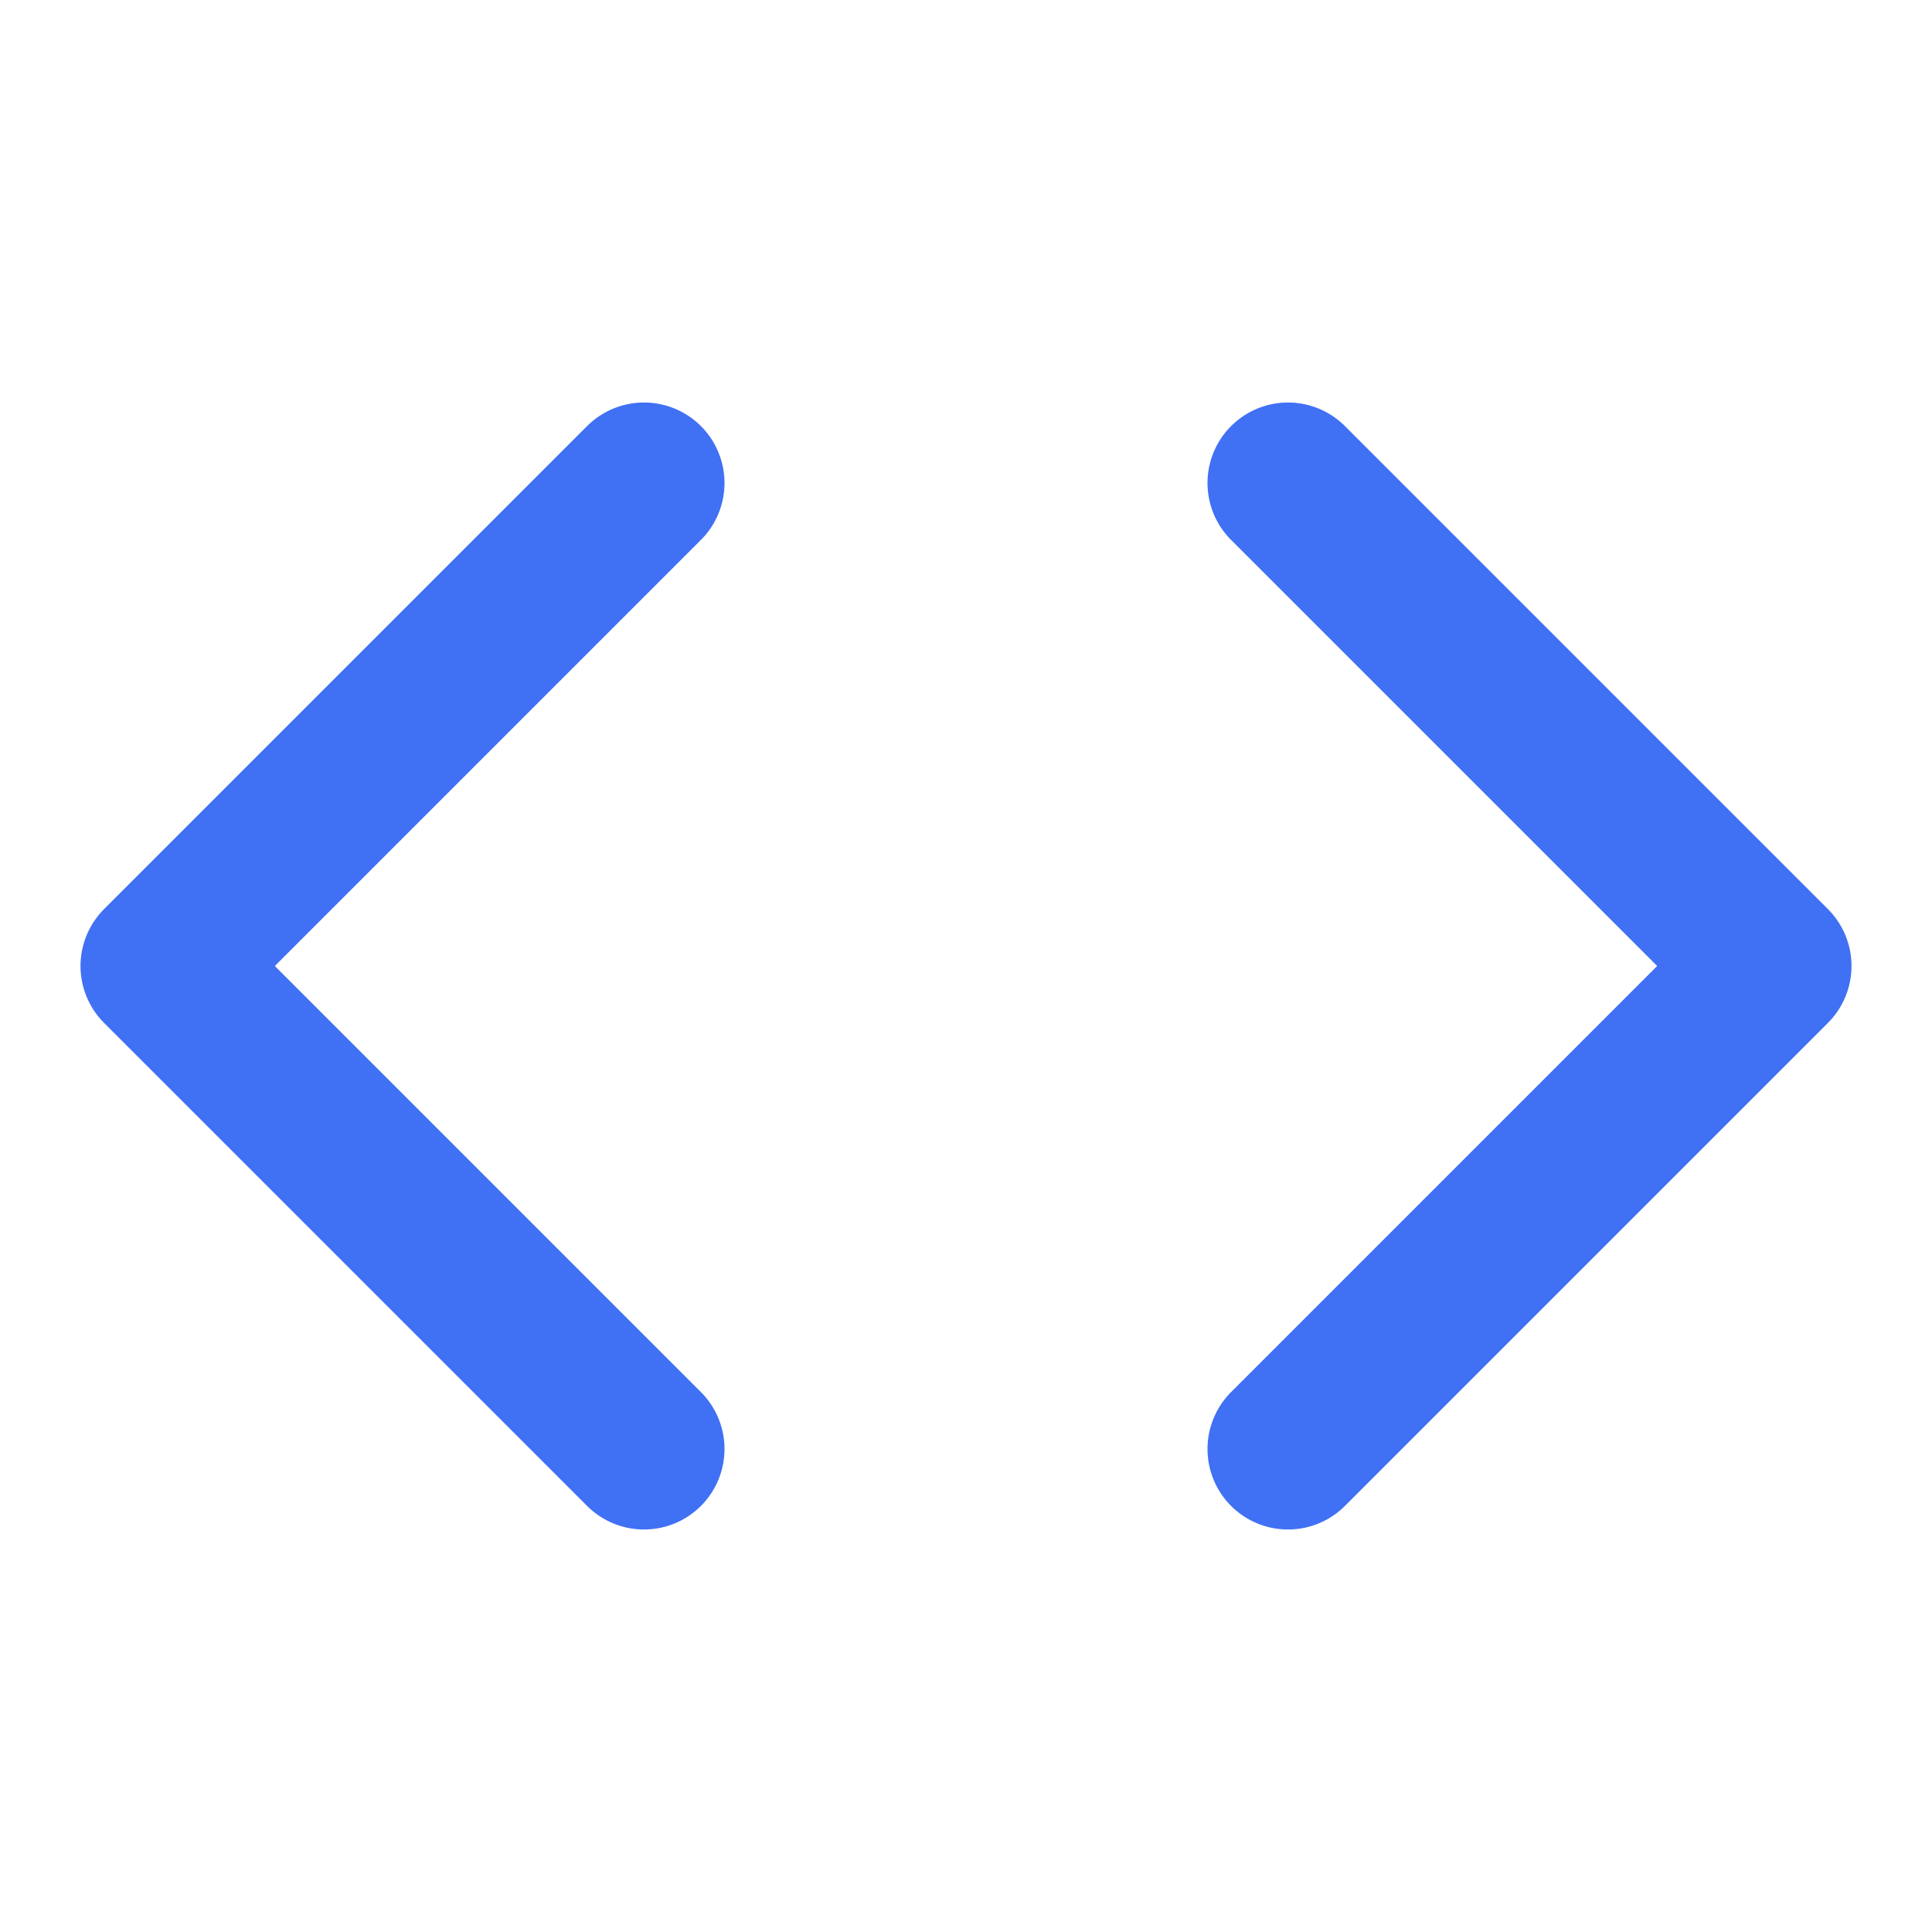
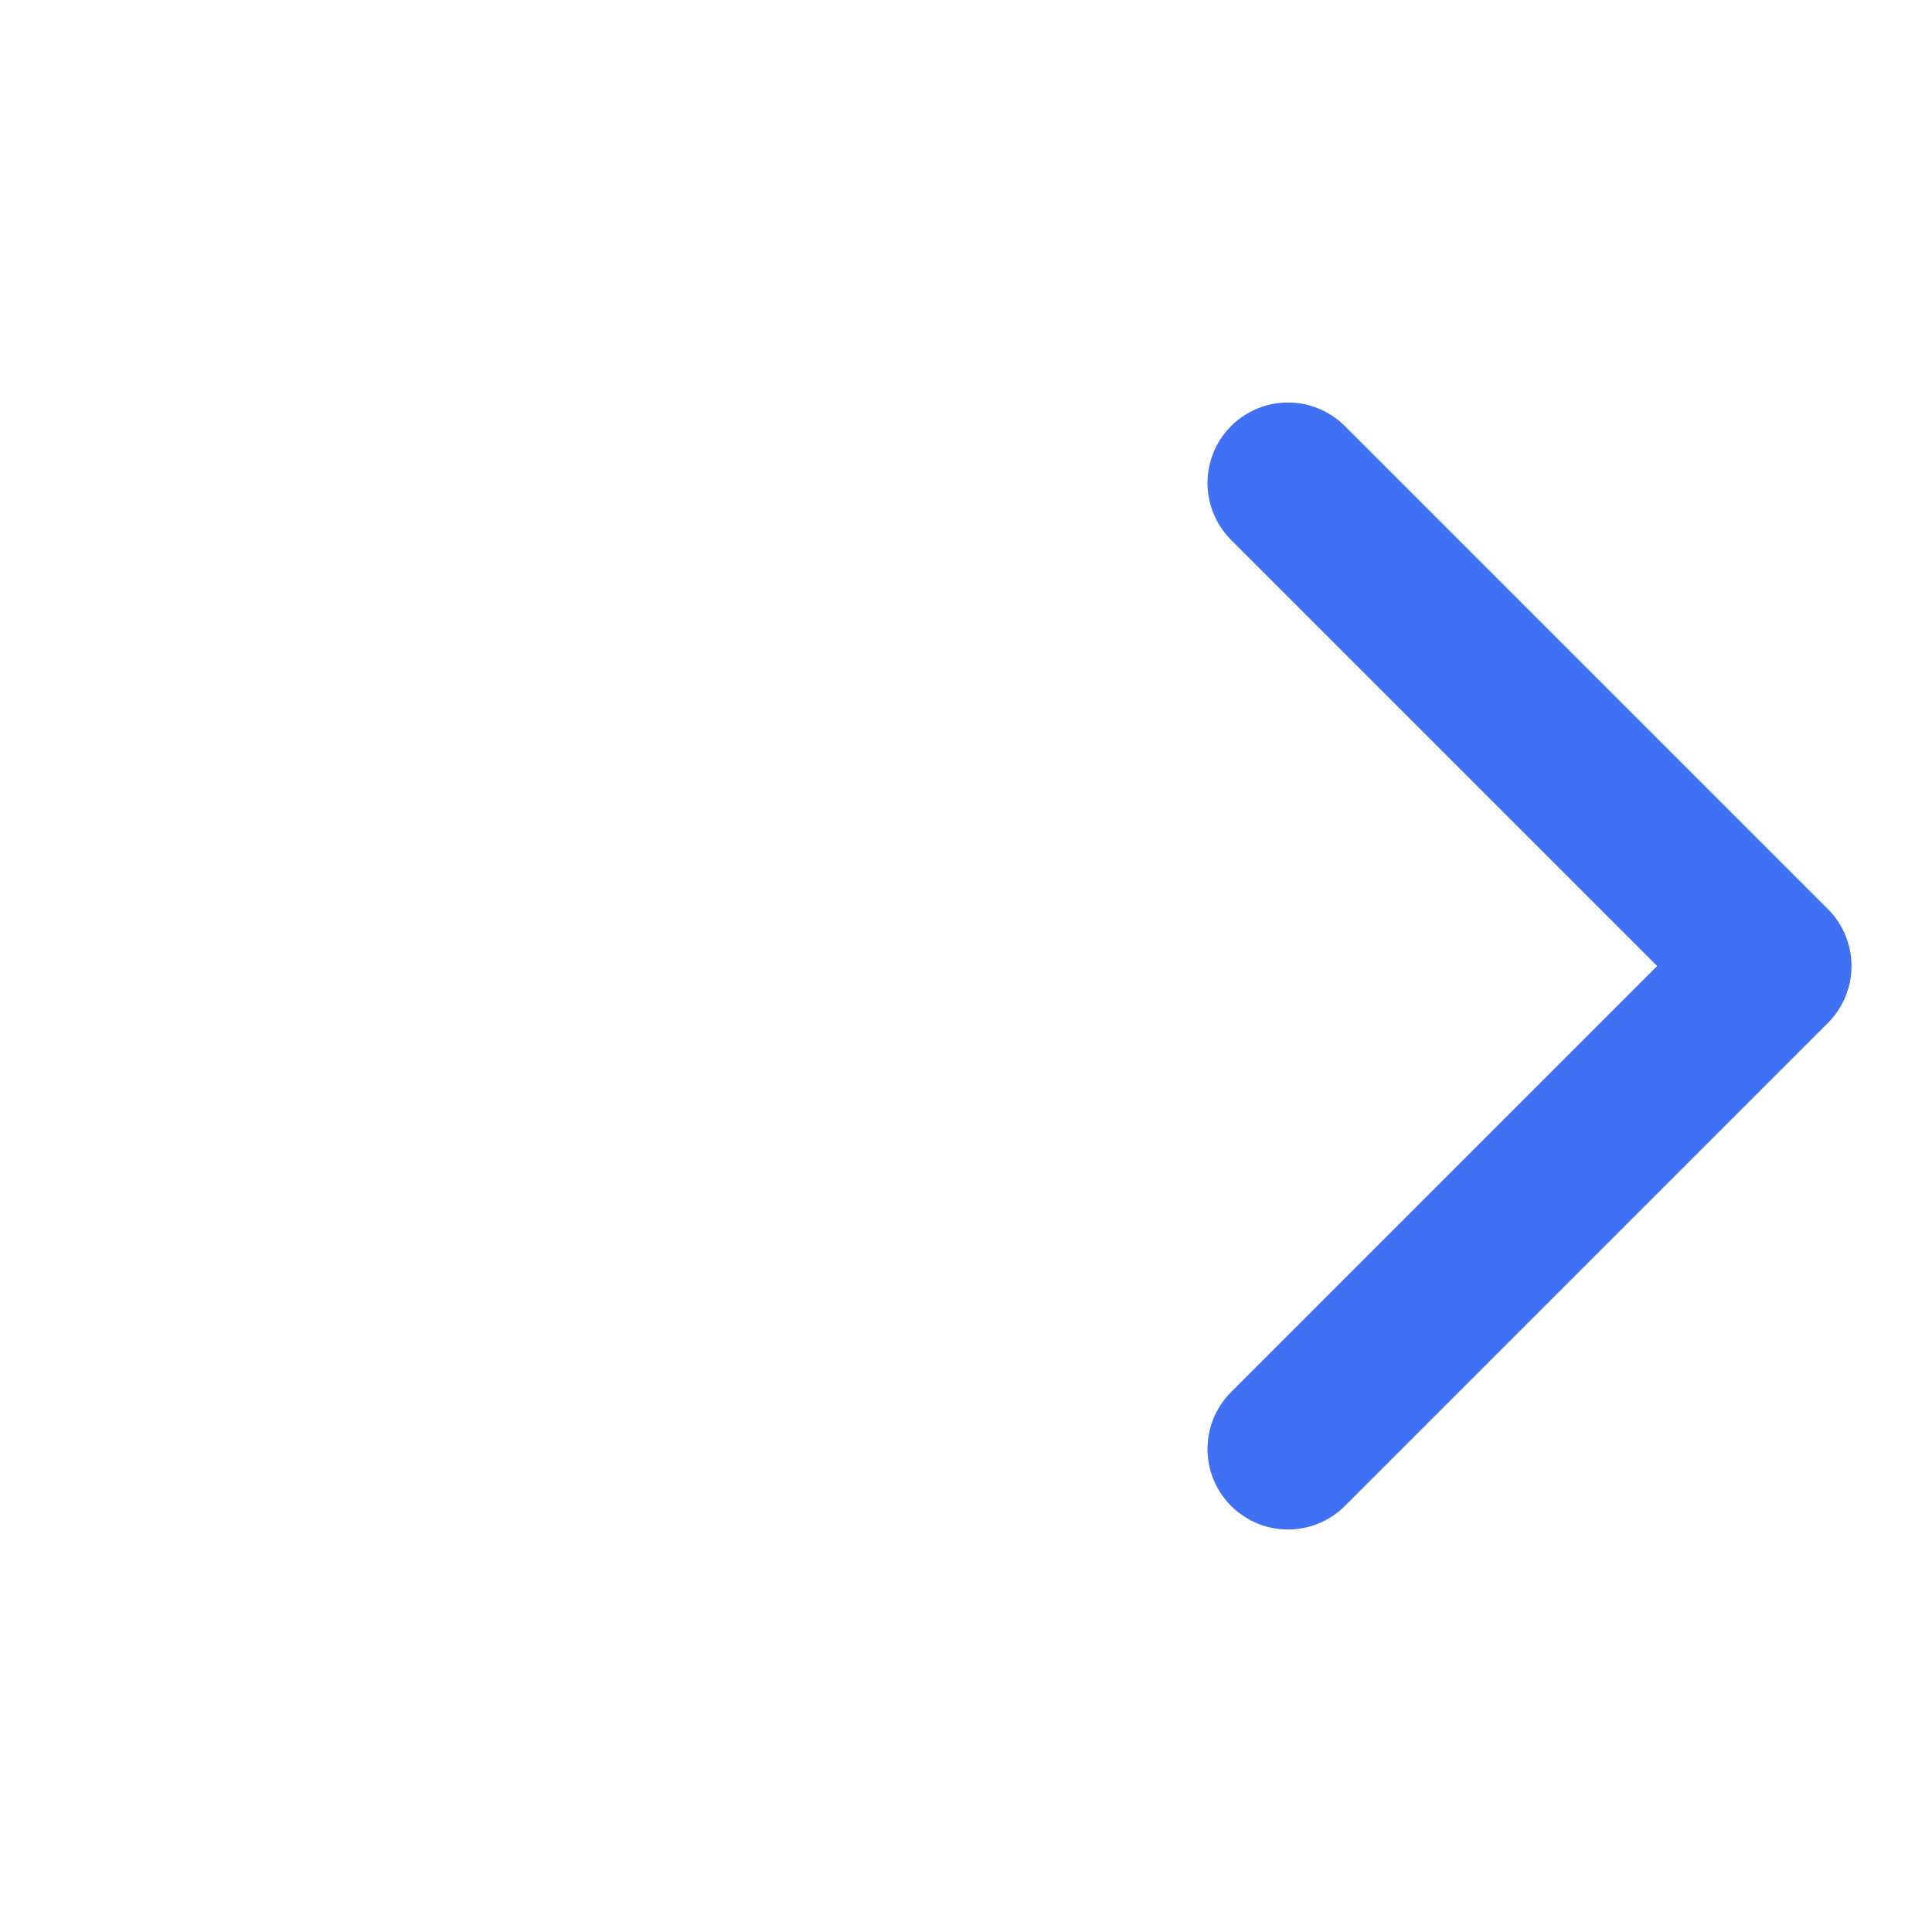
<svg xmlns="http://www.w3.org/2000/svg" width="24" height="24" viewBox="0 0 24 24" fill="none" stroke="#4070f4" stroke-width="2" stroke-linecap="round" stroke-linejoin="round" class="lucide lucide-code-icon lucide-code">
  <polyline points="16 18 22 12 16 6" />
-   <polyline points="8 6 2 12 8 18" />
</svg>